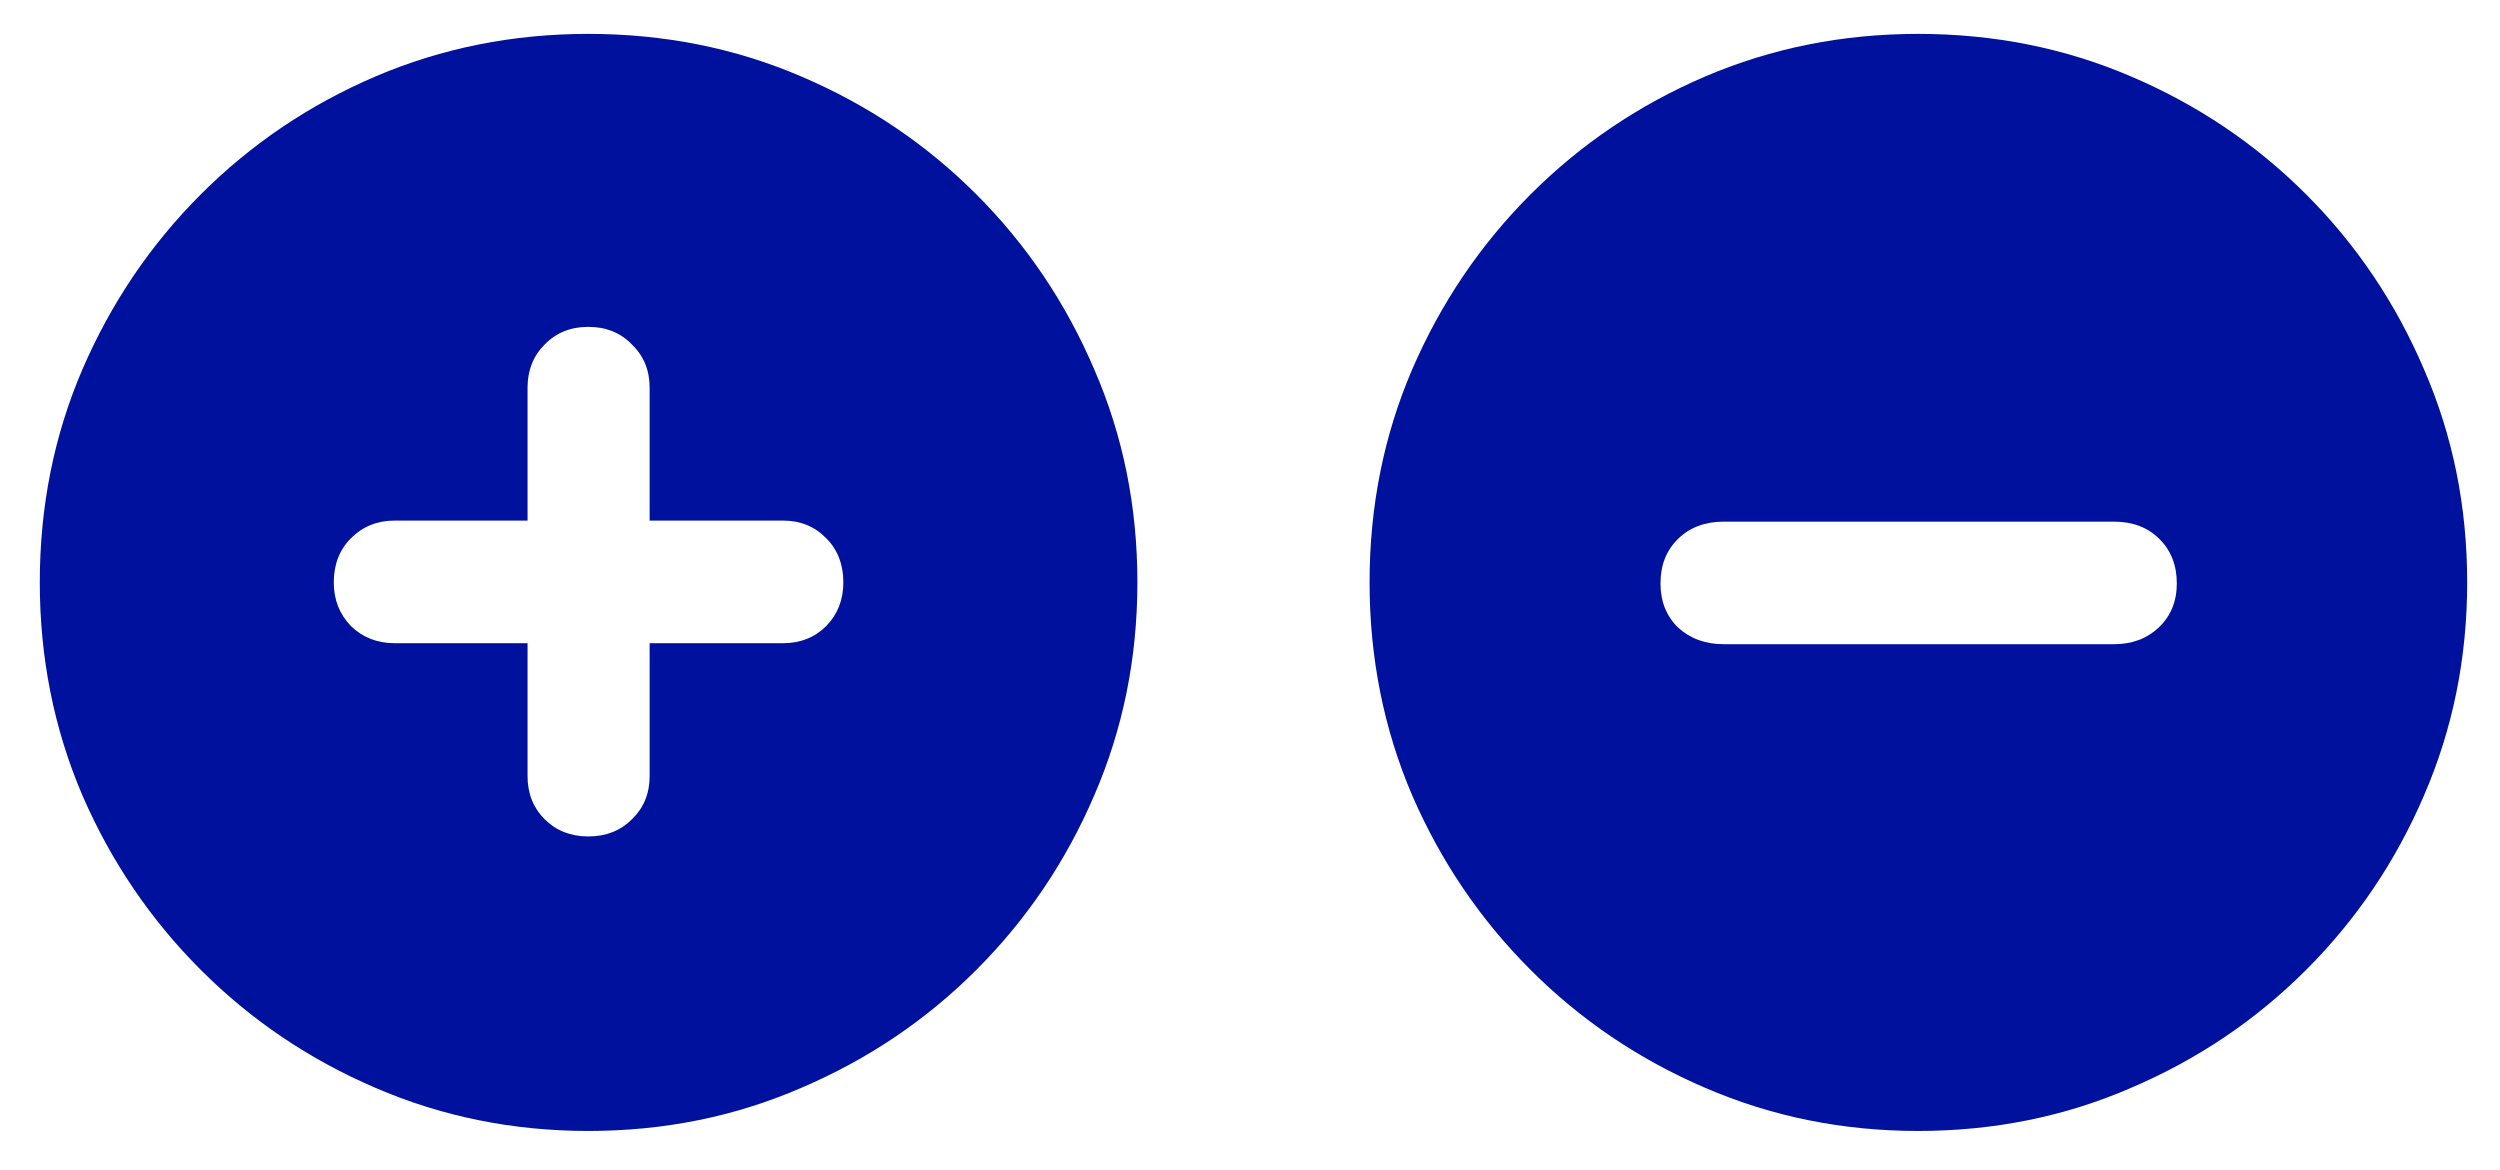
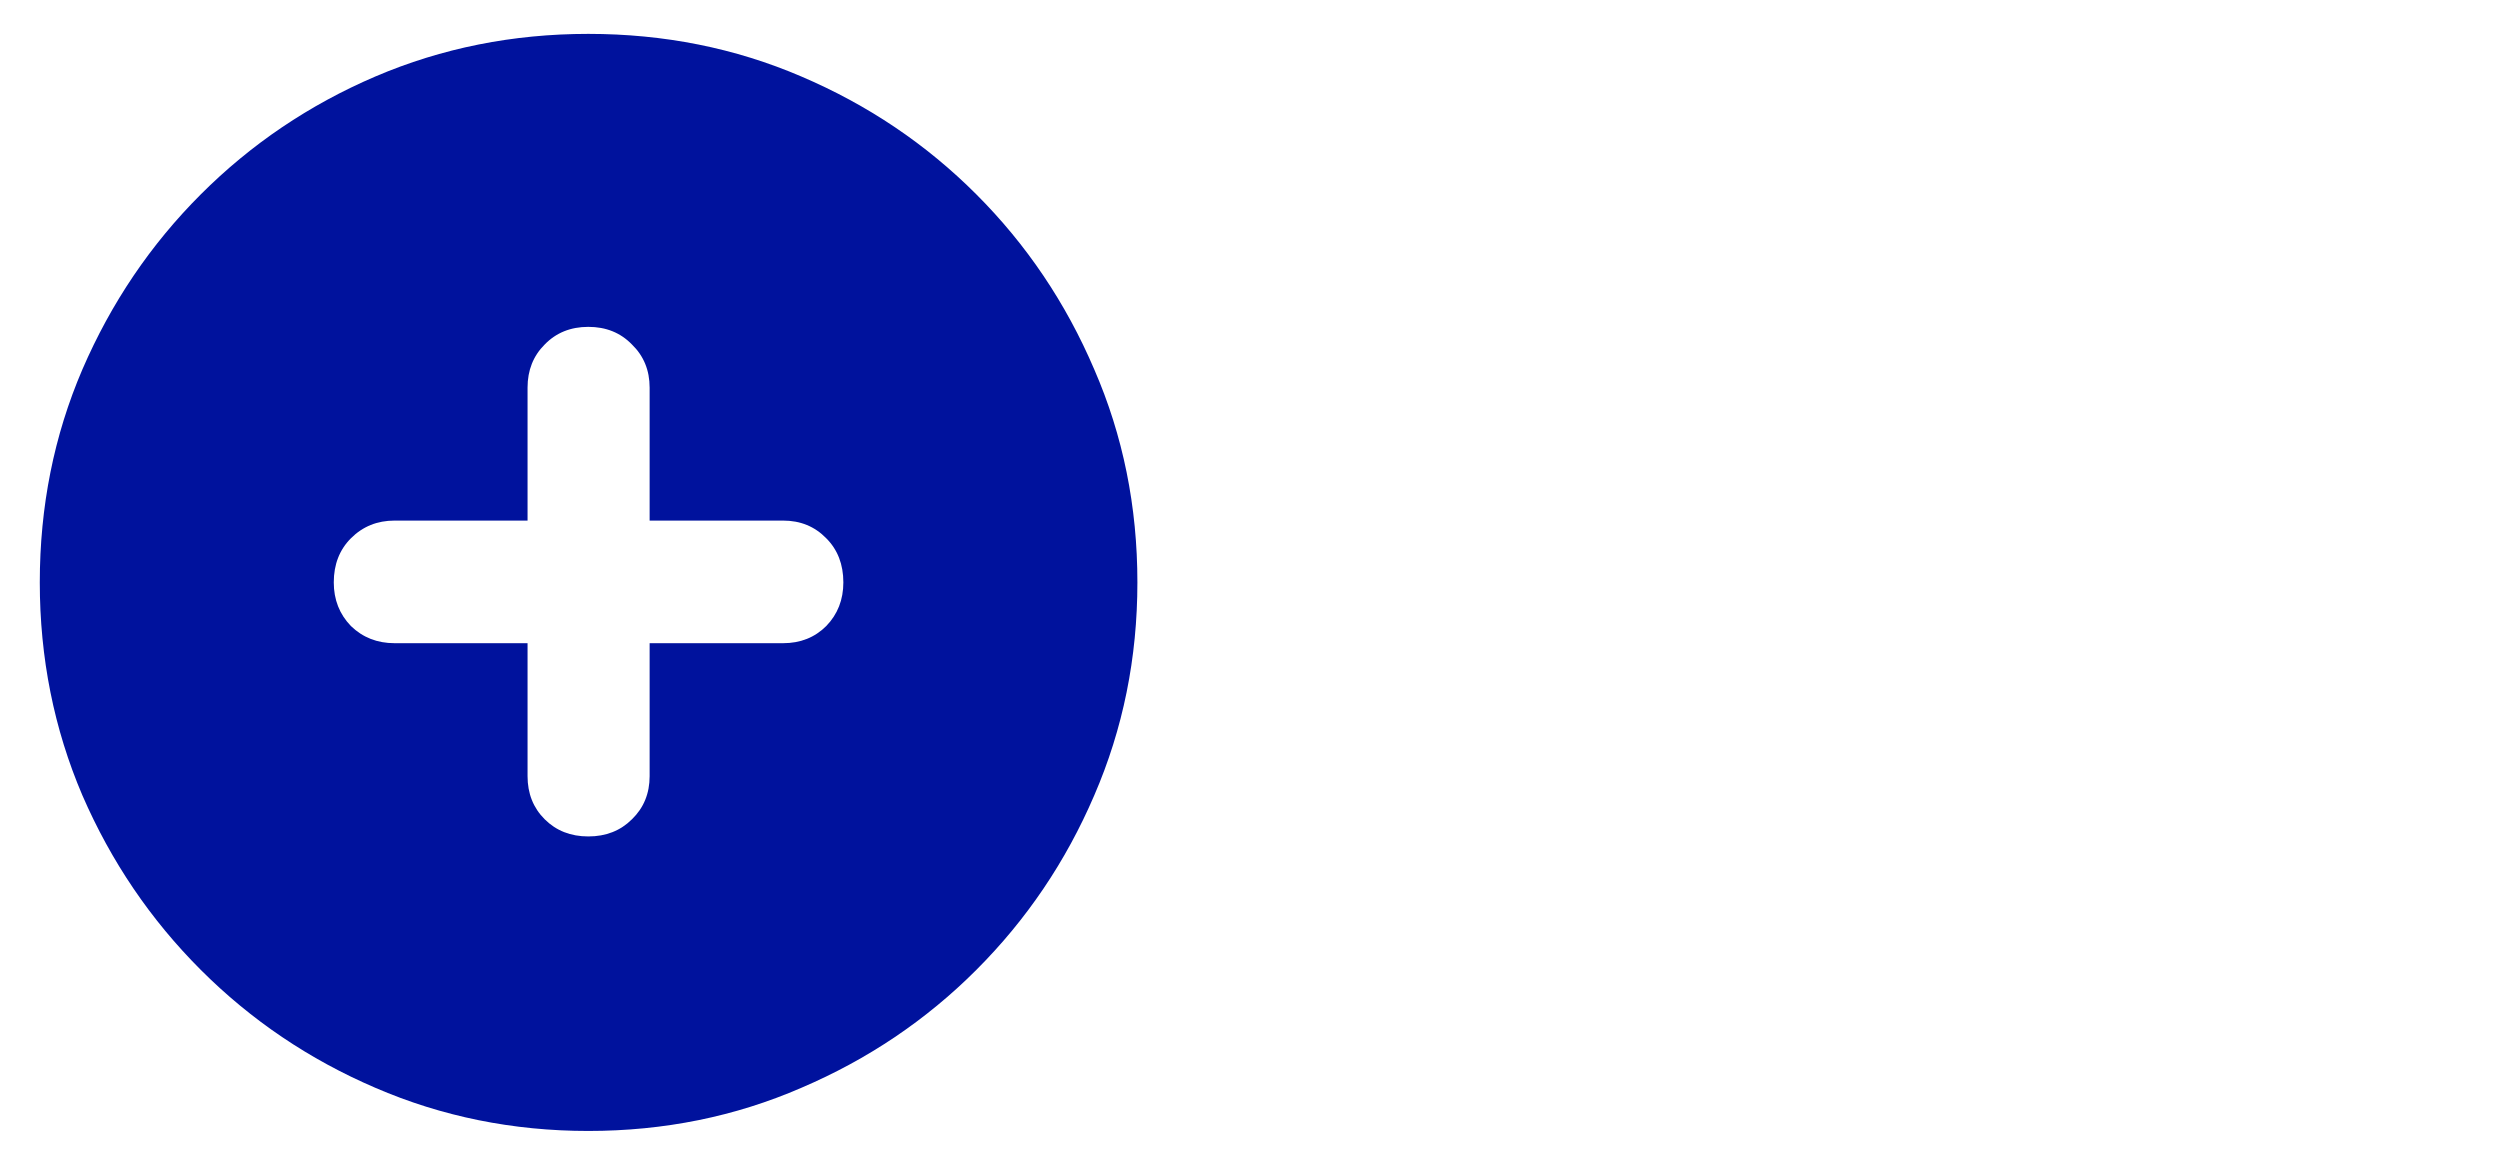
<svg xmlns="http://www.w3.org/2000/svg" width="47" height="22" viewBox="0 0 47 22" fill="none">
  <path d="M11.06 21.262C9.641 21.262 8.307 20.991 7.057 20.451C5.813 19.917 4.719 19.178 3.775 18.234C2.831 17.29 2.089 16.197 1.549 14.953C1.015 13.703 0.748 12.368 0.748 10.949C0.748 9.523 1.015 8.189 1.549 6.945C2.089 5.695 2.831 4.598 3.775 3.654C4.719 2.71 5.813 1.971 7.057 1.438C8.307 0.904 9.641 0.637 11.06 0.637C12.486 0.637 13.821 0.904 15.065 1.438C16.314 1.971 17.412 2.71 18.355 3.654C19.299 4.598 20.038 5.695 20.572 6.945C21.113 8.189 21.383 9.523 21.383 10.949C21.383 12.368 21.113 13.703 20.572 14.953C20.038 16.197 19.299 17.29 18.355 18.234C17.412 19.178 16.314 19.917 15.065 20.451C13.821 20.991 12.486 21.262 11.06 21.262ZM6.275 10.949C6.275 11.275 6.383 11.548 6.598 11.77C6.819 11.984 7.092 12.092 7.418 12.092H9.918V14.592C9.918 14.917 10.025 15.188 10.24 15.402C10.455 15.617 10.729 15.725 11.06 15.725C11.393 15.725 11.666 15.617 11.881 15.402C12.102 15.188 12.213 14.917 12.213 14.592V12.092H14.723C15.048 12.092 15.318 11.984 15.533 11.77C15.748 11.548 15.855 11.275 15.855 10.949C15.855 10.611 15.748 10.334 15.533 10.119C15.318 9.898 15.048 9.787 14.723 9.787H12.213V7.287C12.213 6.962 12.102 6.691 11.881 6.477C11.666 6.255 11.393 6.145 11.06 6.145C10.729 6.145 10.455 6.255 10.24 6.477C10.025 6.691 9.918 6.962 9.918 7.287V9.787H7.418C7.092 9.787 6.819 9.898 6.598 10.119C6.383 10.334 6.275 10.611 6.275 10.949Z" fill="#00129D" />
-   <path d="M36.06 21.262C34.641 21.262 33.307 20.991 32.057 20.451C30.813 19.917 29.719 19.178 28.775 18.234C27.831 17.29 27.089 16.197 26.549 14.953C26.015 13.703 25.748 12.368 25.748 10.949C25.748 9.523 26.015 8.189 26.549 6.945C27.089 5.695 27.831 4.598 28.775 3.654C29.719 2.71 30.813 1.971 32.057 1.438C33.307 0.904 34.641 0.637 36.06 0.637C37.486 0.637 38.821 0.904 40.065 1.438C41.315 1.971 42.411 2.71 43.355 3.654C44.3 4.598 45.038 5.695 45.572 6.945C46.113 8.189 46.383 9.523 46.383 10.949C46.383 12.368 46.113 13.703 45.572 14.953C45.038 16.197 44.3 17.29 43.355 18.234C42.411 19.178 41.315 19.917 40.065 20.451C38.821 20.991 37.486 21.262 36.06 21.262ZM32.408 12.111H39.742C40.081 12.111 40.361 12.007 40.582 11.799C40.81 11.584 40.924 11.307 40.924 10.969C40.924 10.624 40.813 10.344 40.592 10.129C40.377 9.914 40.094 9.807 39.742 9.807H32.408C32.057 9.807 31.77 9.914 31.549 10.129C31.328 10.344 31.217 10.624 31.217 10.969C31.217 11.307 31.328 11.584 31.549 11.799C31.777 12.007 32.063 12.111 32.408 12.111Z" fill="#00129D" />
</svg>